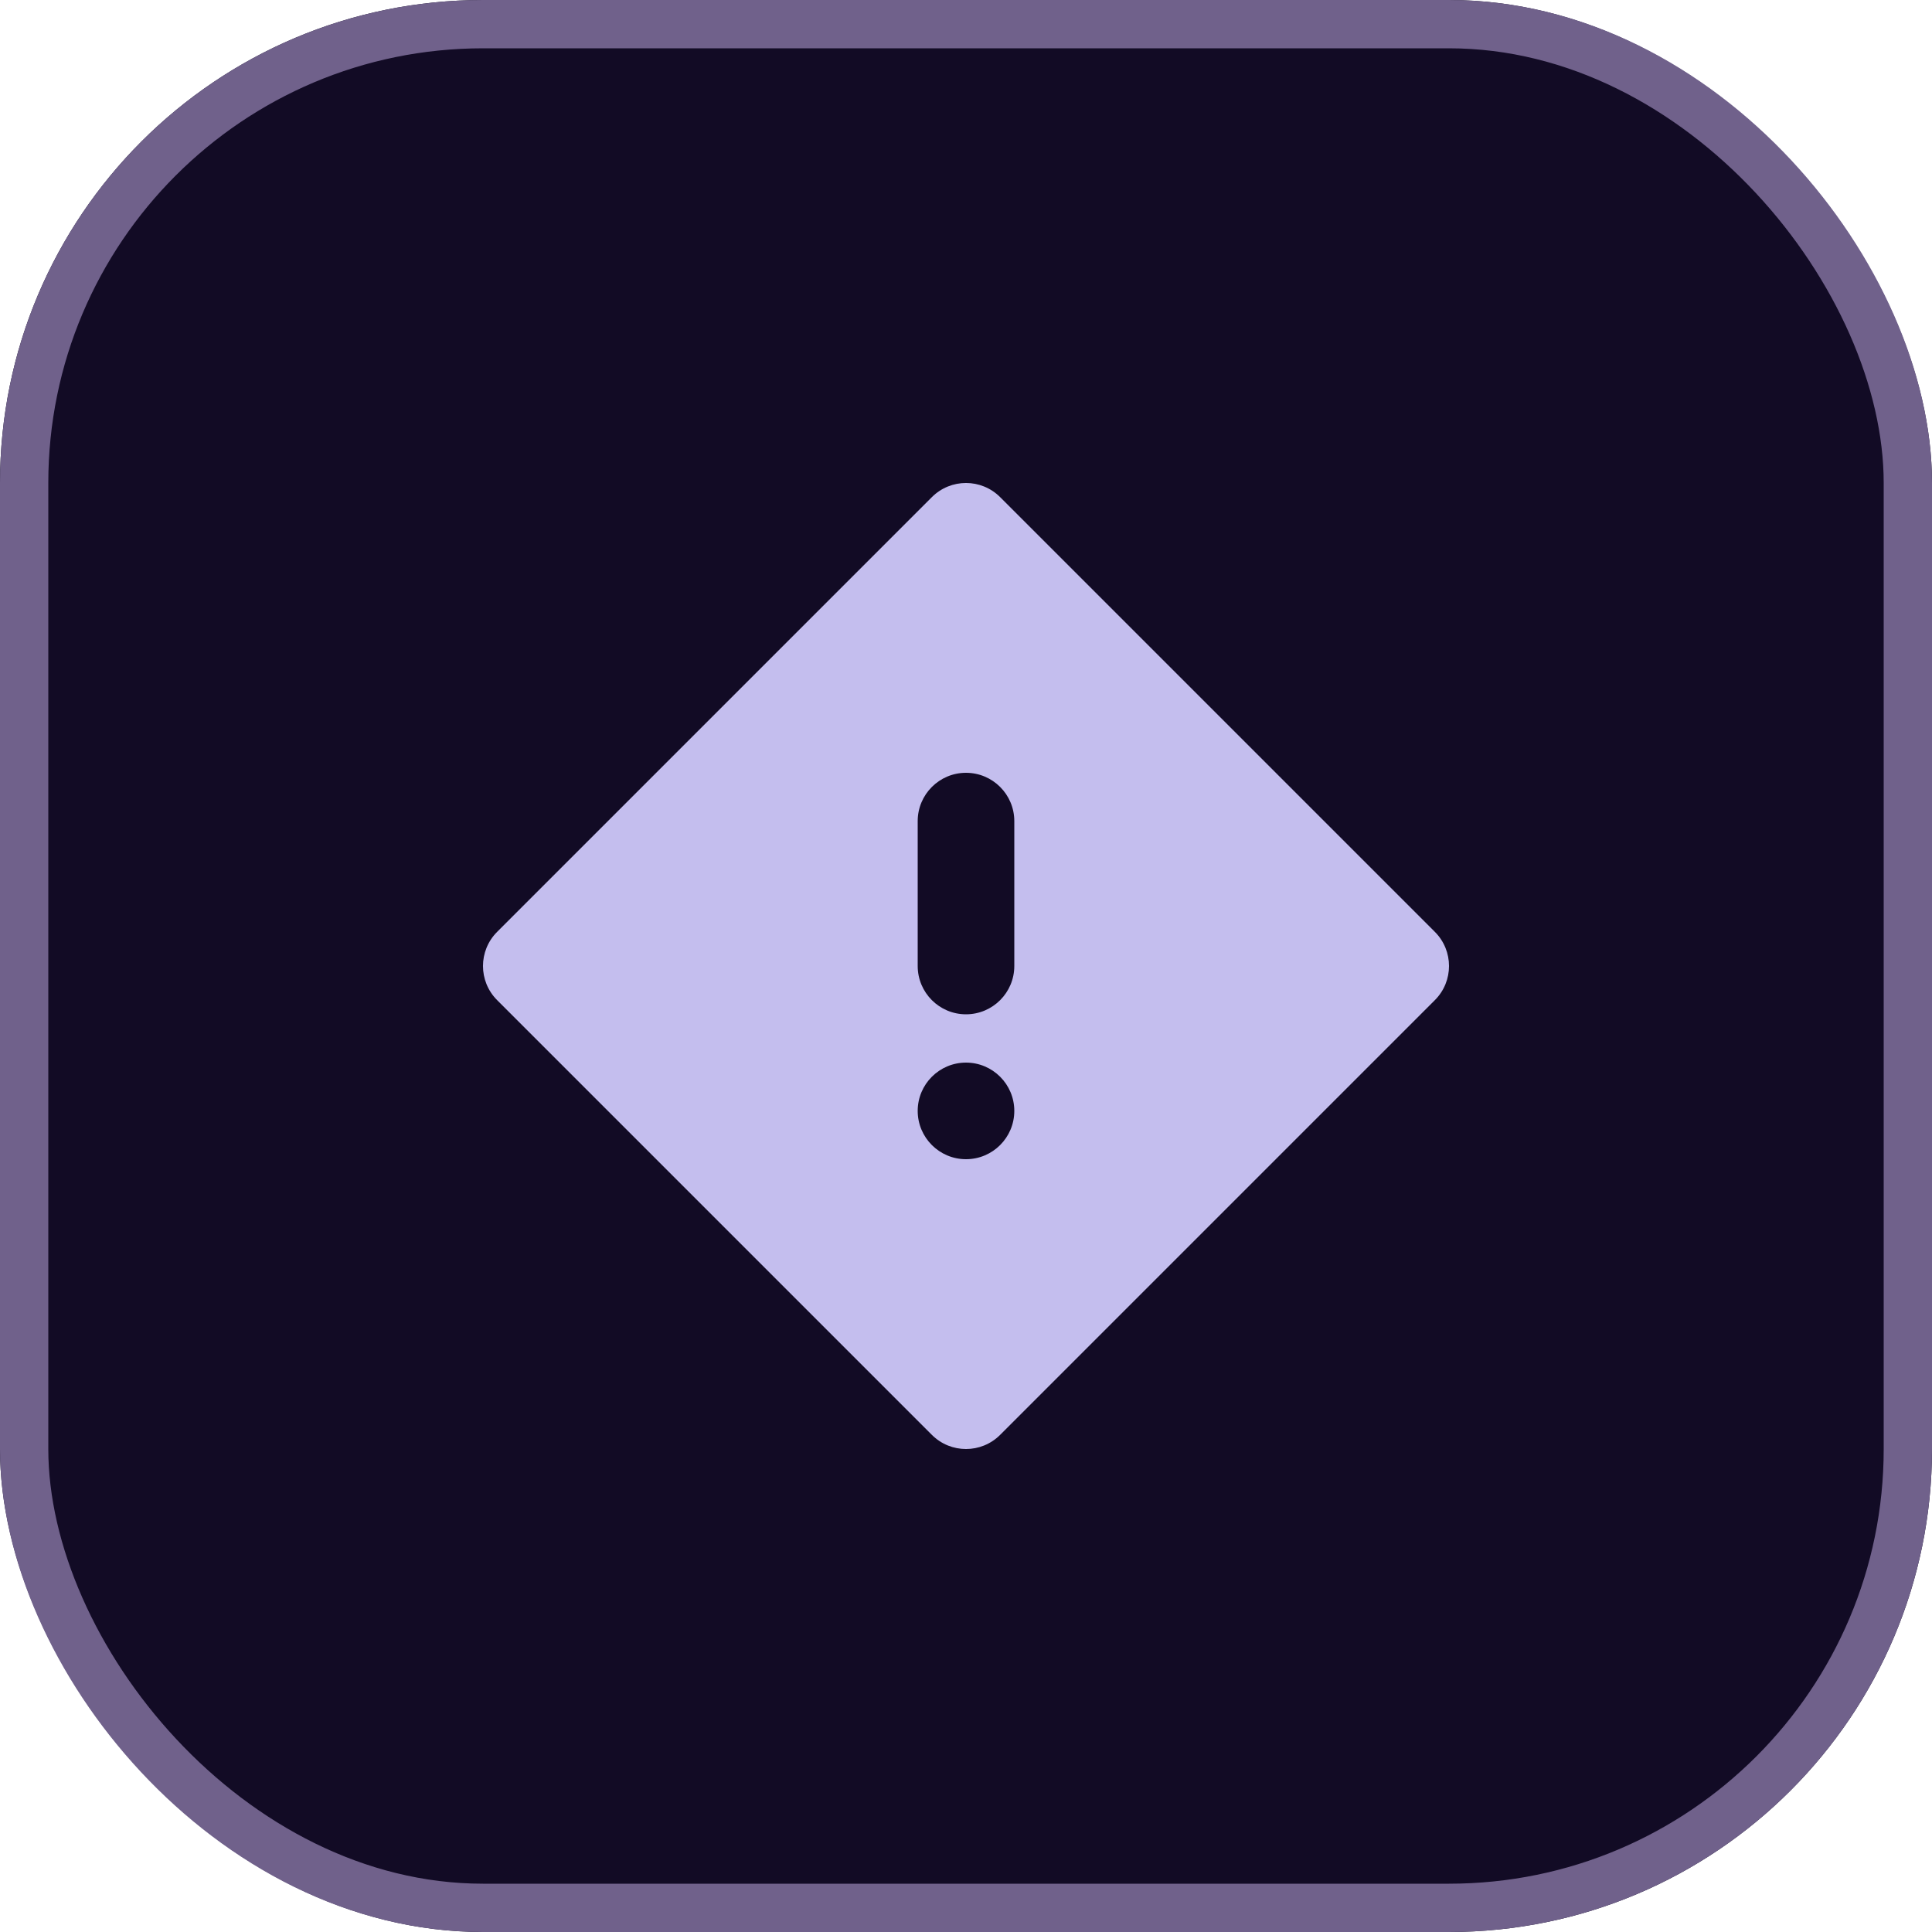
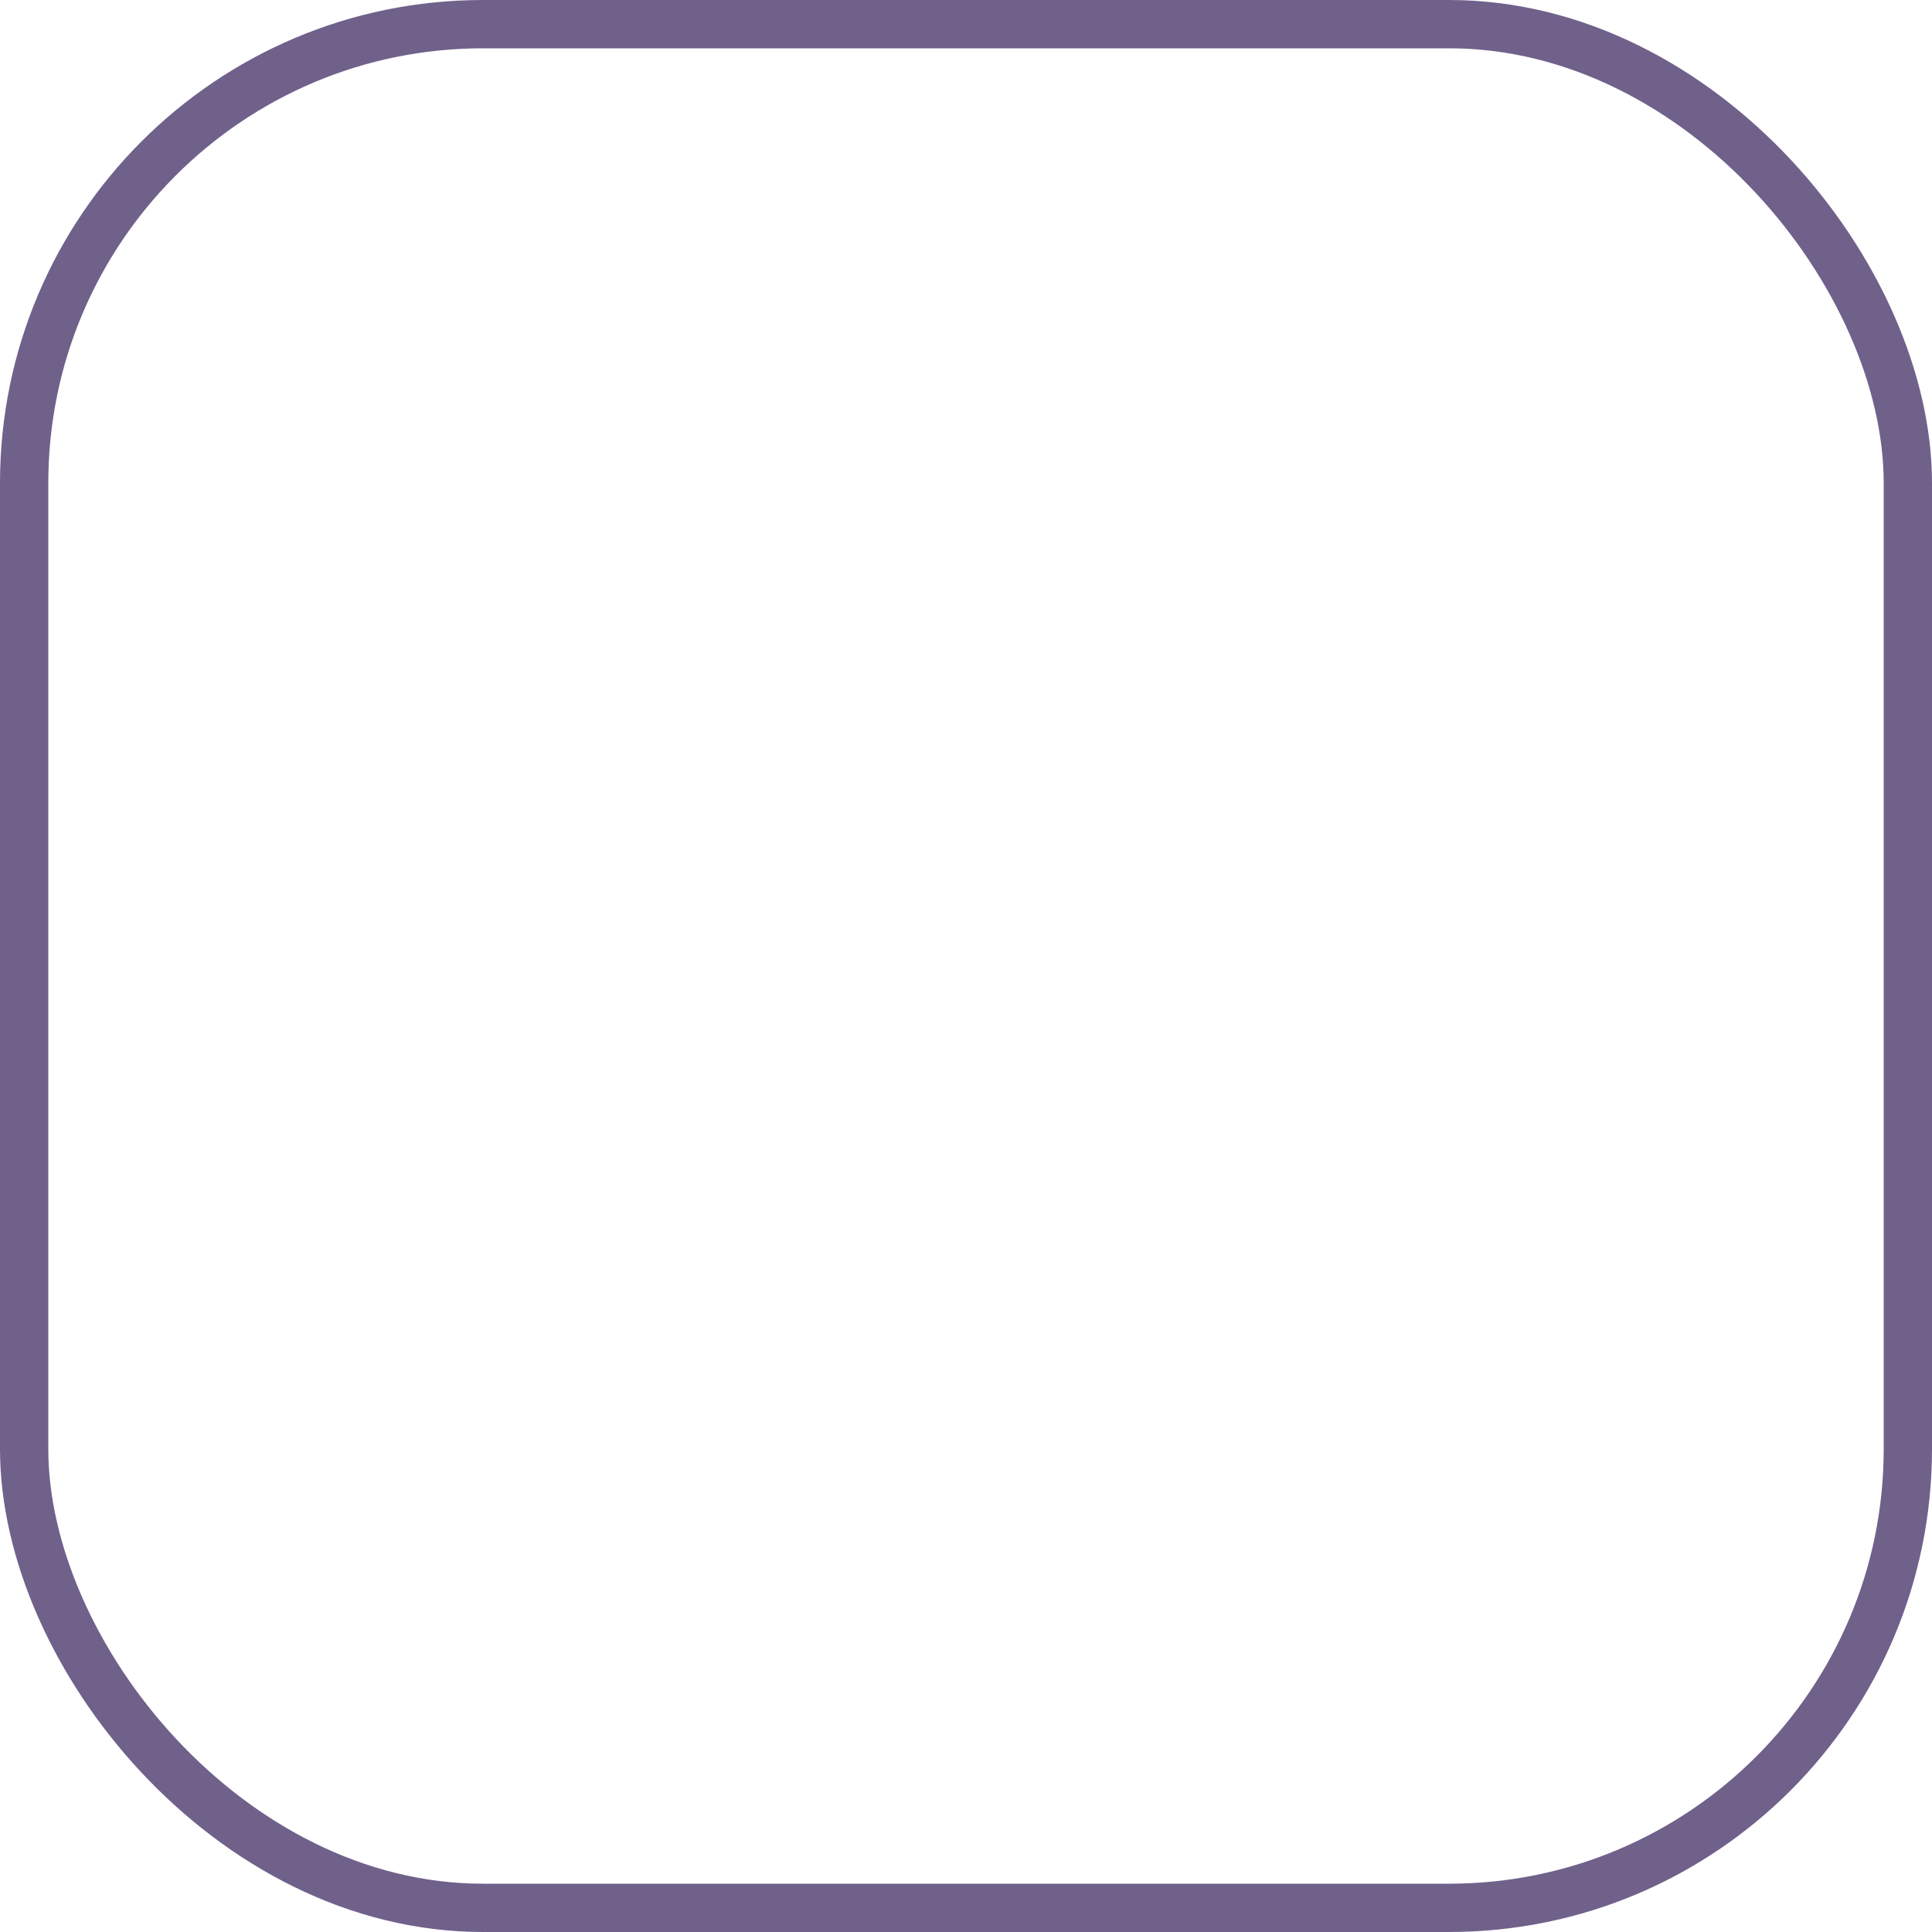
<svg xmlns="http://www.w3.org/2000/svg" width="40" height="40" viewBox="0 0 40 40" fill="none">
  <g filter="url(#filter0_b_68_2014)">
-     <rect width="40" height="40" rx="10" fill="#120B25" />
    <rect x="0.5" y="0.5" width="39" height="39" rx="9.5" stroke="#70618B" />
  </g>
-   <path fill-rule="evenodd" clip-rule="evenodd" d="M20.707 10.293C20.317 9.902 19.683 9.902 19.293 10.293L10.293 19.293C9.902 19.683 9.902 20.317 10.293 20.707L19.293 29.707C19.683 30.098 20.317 30.098 20.707 29.707L29.707 20.707C30.098 20.317 30.098 19.683 29.707 19.293L20.707 10.293ZM20 16C20.552 16 21 16.448 21 17V20C21 20.552 20.552 21 20 21C19.448 21 19 20.552 19 20V17C19 16.448 19.448 16 20 16ZM21 23C21 23.552 20.552 24 20 24C19.448 24 19 23.552 19 23C19 22.448 19.448 22 20 22C20.552 22 21 22.448 21 23Z" fill="#C4BEEE" />
  <defs>
    <filter id="filter0_b_68_2014" x="-40" y="-40" width="120" height="120" filterUnits="userSpaceOnUse" color-interpolation-filters="sRGB">
      <feFlood flood-opacity="0" result="BackgroundImageFix" />
      <feGaussianBlur in="BackgroundImageFix" stdDeviation="20" />
      <feComposite in2="SourceAlpha" operator="in" result="effect1_backgroundBlur_68_2014" />
      <feBlend mode="normal" in="SourceGraphic" in2="effect1_backgroundBlur_68_2014" result="shape" />
    </filter>
  </defs>
</svg>